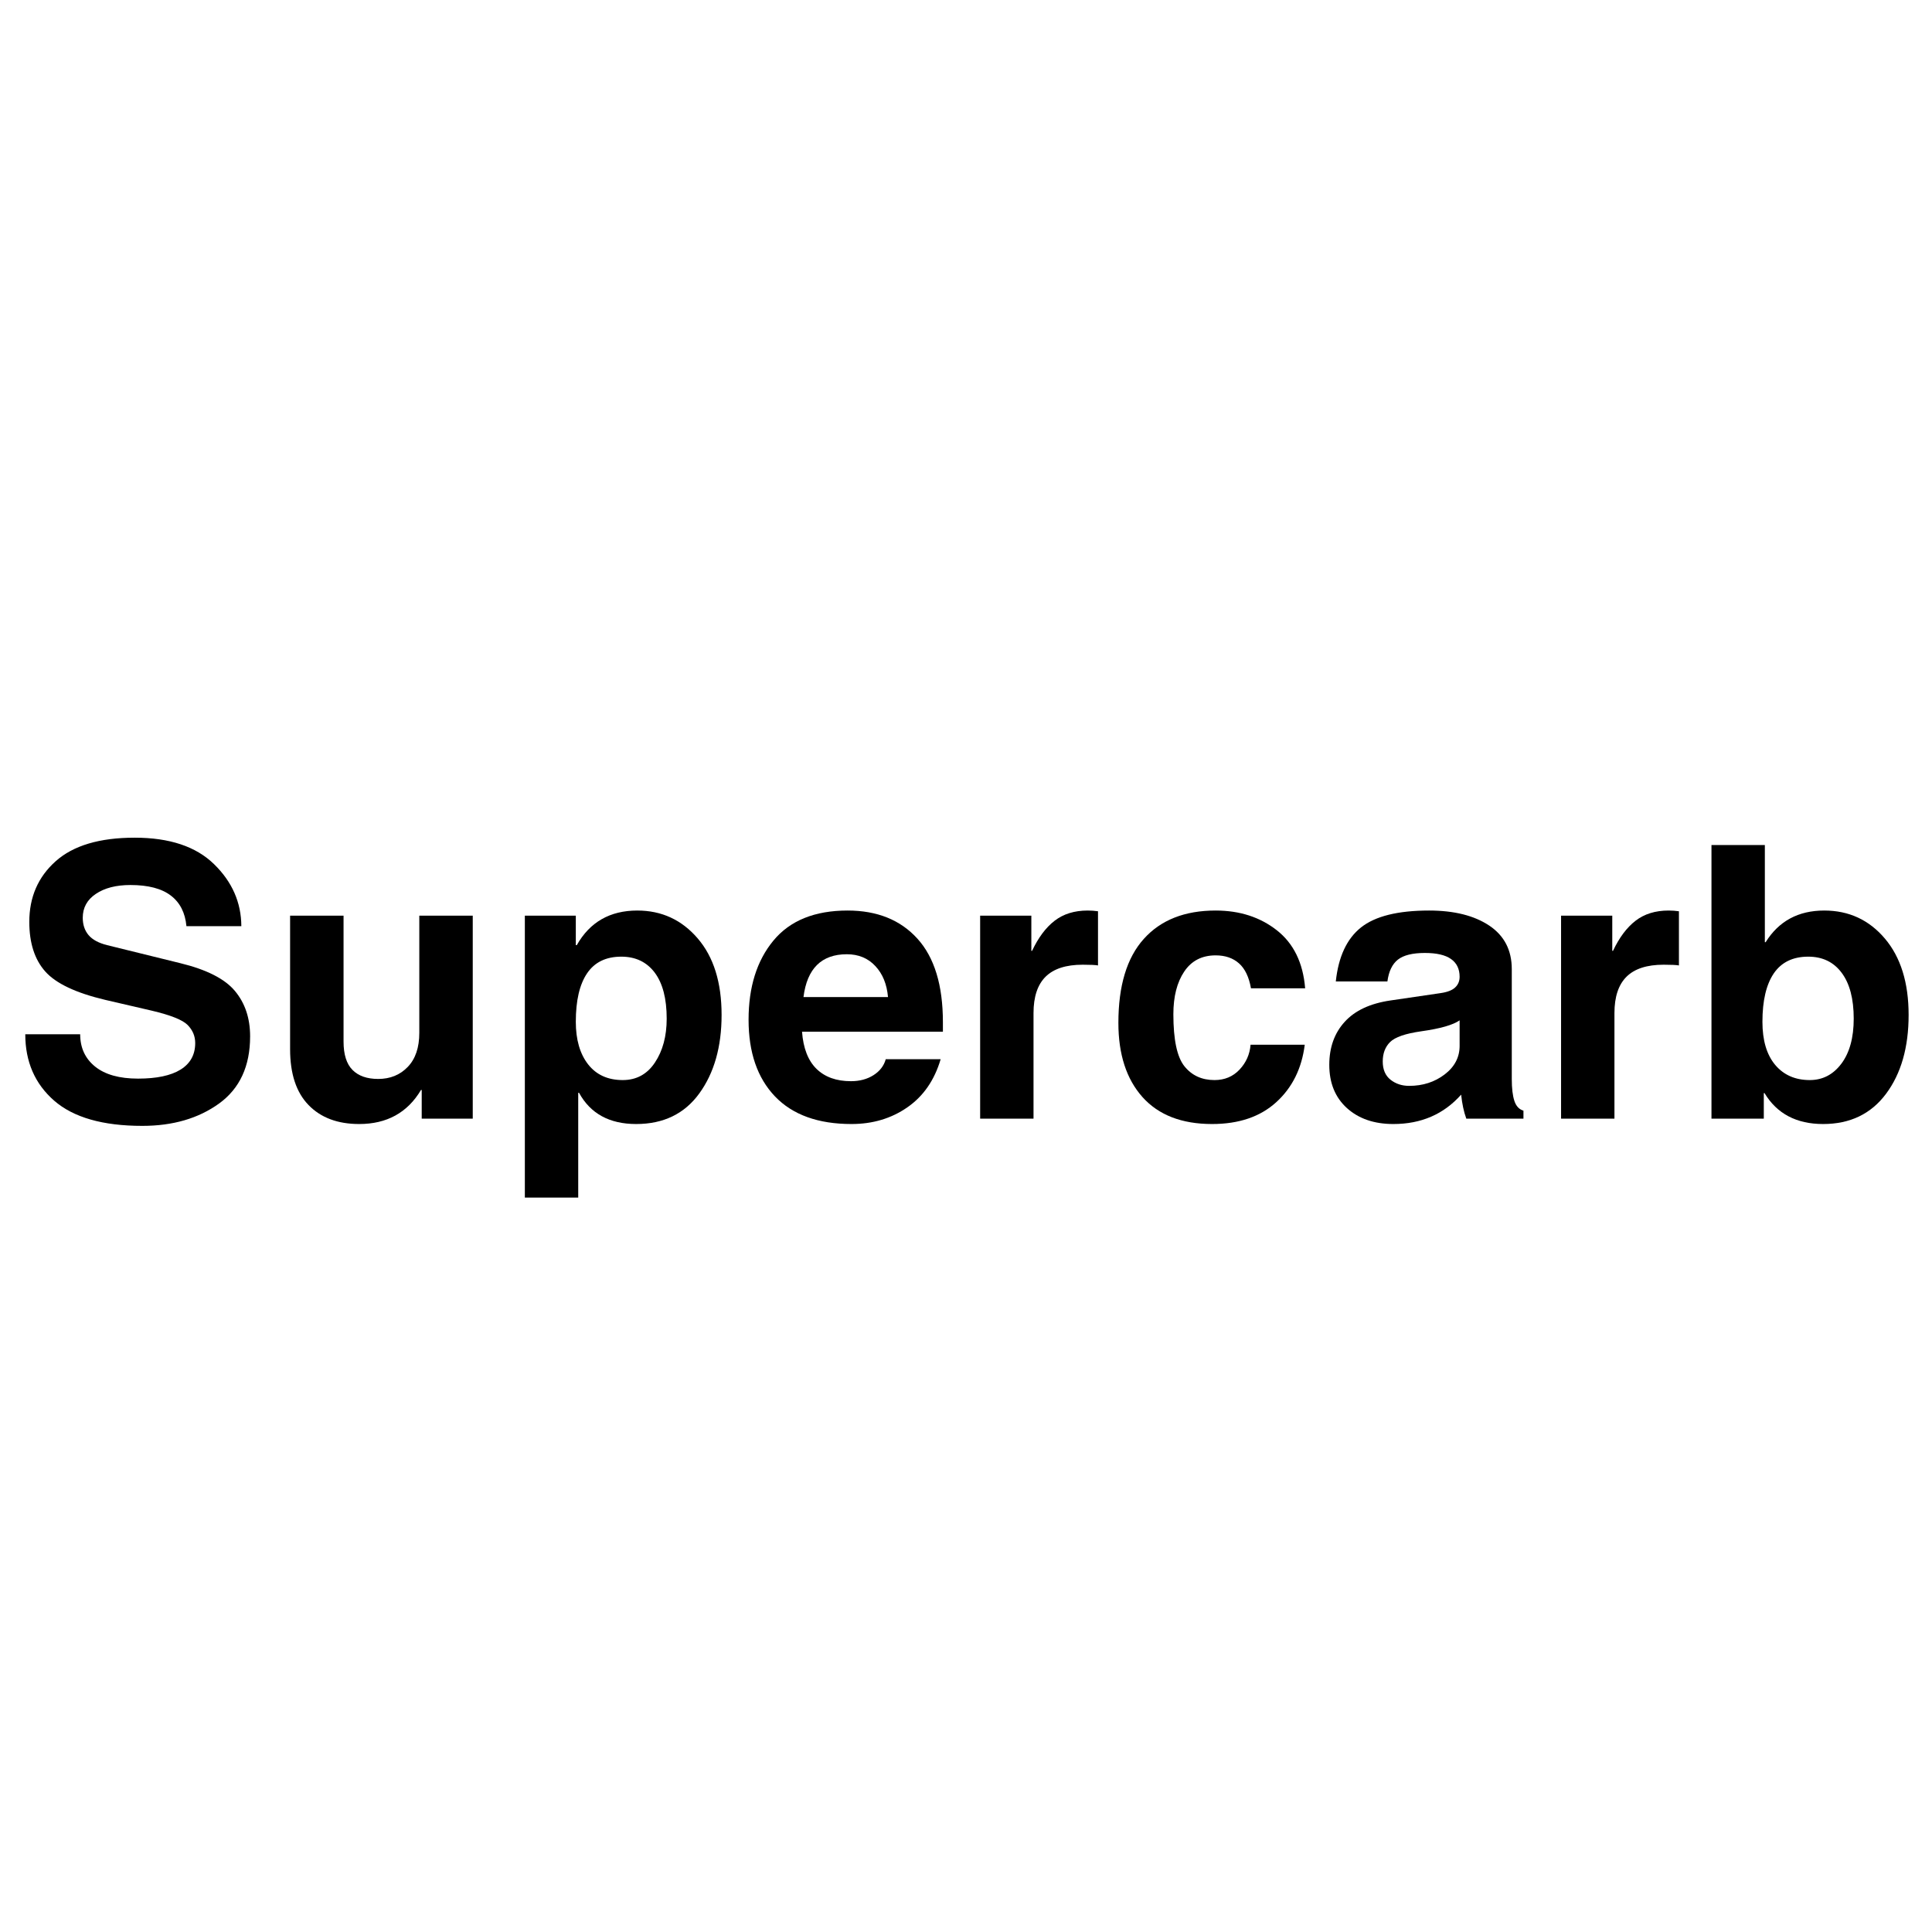
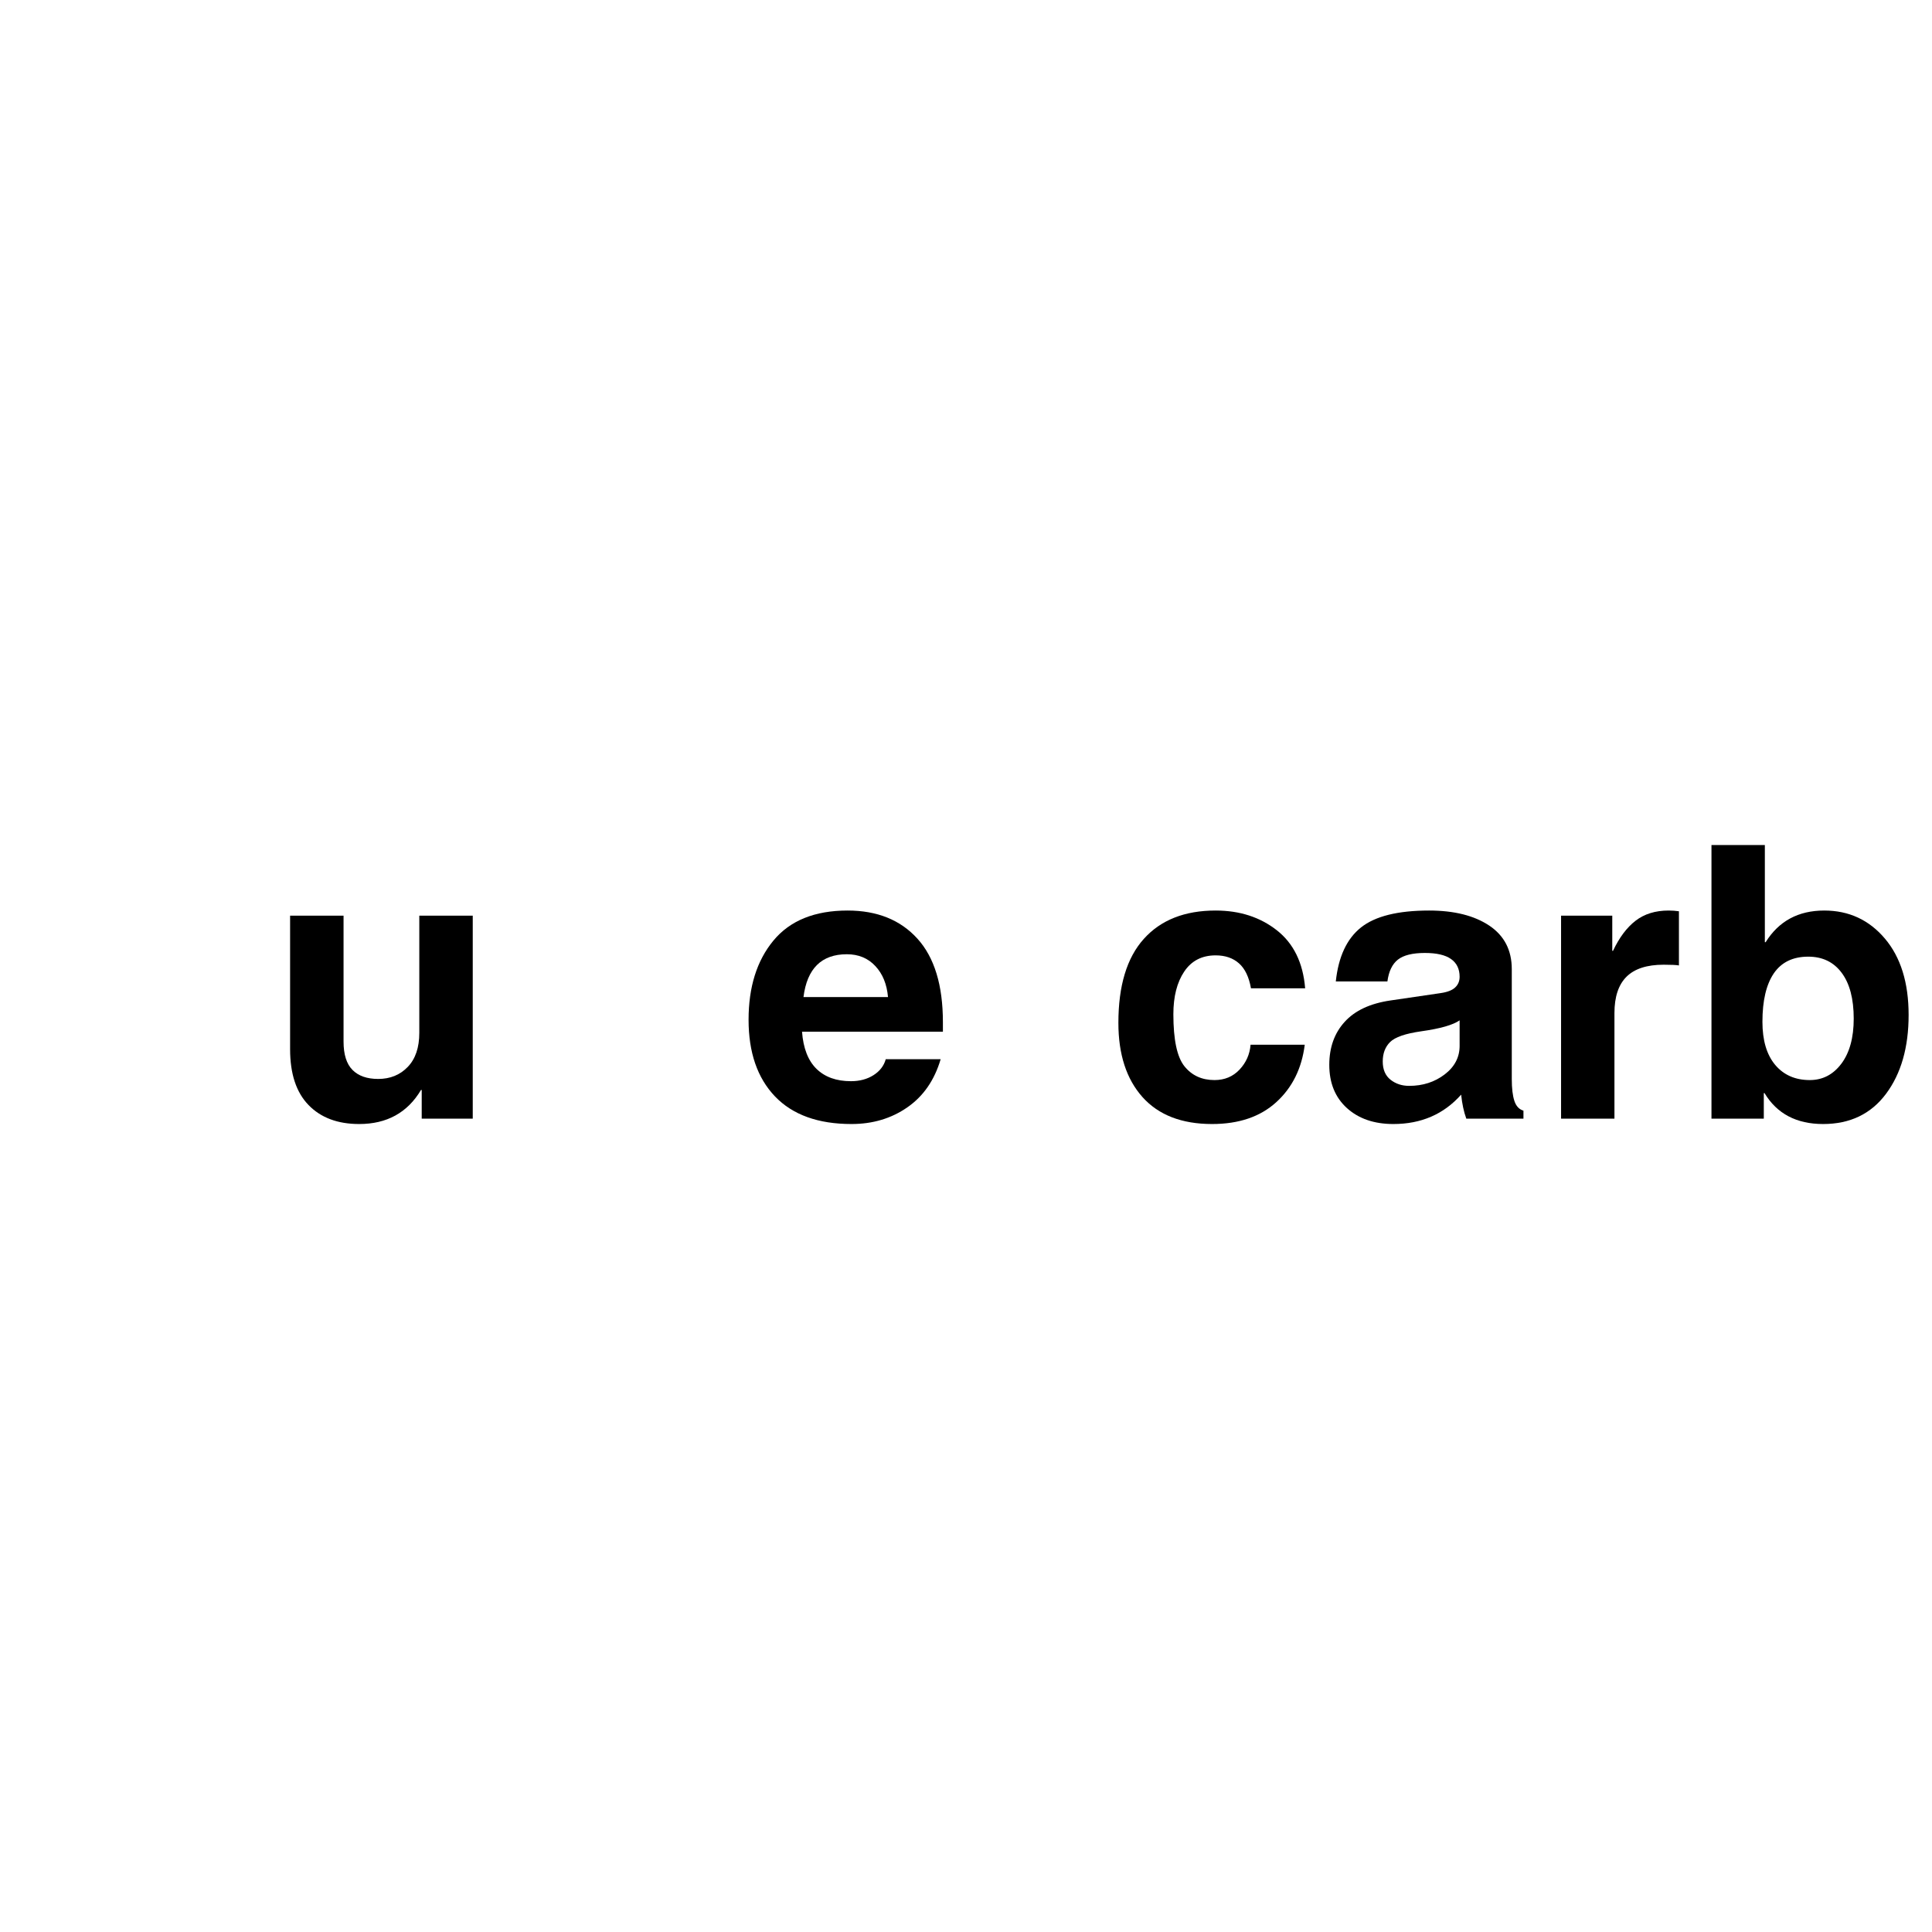
<svg xmlns="http://www.w3.org/2000/svg" width="500" zoomAndPan="magnify" viewBox="0 0 375 375" height="500" preserveAspectRatio="xMidYMid meet" version="1.0">
  <defs>
    <g />
  </defs>
  <g fill="#000000" fill-opacity="1">
    <g transform="translate(1.828, 217.125)">
      <g>
-         <path d="M 13.734 -16.375 C 13.734 -13.75 14.703 -11.656 16.641 -10.094 C 18.578 -8.539 21.352 -7.766 24.969 -7.766 C 28.582 -7.766 31.332 -8.348 33.219 -9.516 C 35.113 -10.691 36.062 -12.41 36.062 -14.672 C 36.062 -16.016 35.57 -17.18 34.594 -18.172 C 33.625 -19.16 31.305 -20.086 27.641 -20.953 L 18.609 -23.047 C 12.898 -24.398 9.016 -26.238 6.953 -28.562 C 4.891 -30.883 3.859 -34.094 3.859 -38.188 C 3.859 -42.988 5.562 -46.91 8.969 -49.953 C 12.383 -53.004 17.5 -54.531 24.312 -54.531 C 31.082 -54.531 36.219 -52.816 39.719 -49.391 C 43.227 -45.973 44.992 -41.961 45.016 -37.359 L 34.359 -37.359 C 34.117 -39.961 33.109 -41.941 31.328 -43.297 C 29.547 -44.66 26.93 -45.344 23.484 -45.344 C 20.711 -45.344 18.477 -44.77 16.781 -43.625 C 15.082 -42.488 14.234 -40.941 14.234 -38.984 C 14.234 -37.641 14.609 -36.52 15.359 -35.625 C 16.109 -34.738 17.312 -34.086 18.969 -33.672 L 33.172 -30.172 C 38.297 -28.922 41.832 -27.117 43.781 -24.766 C 45.738 -22.422 46.719 -19.488 46.719 -15.969 C 46.719 -10.188 44.711 -5.844 40.703 -2.938 C 36.691 -0.039 31.723 1.406 25.797 1.406 C 18.141 1.406 12.438 -0.223 8.688 -3.484 C 4.945 -6.754 3.078 -11.051 3.078 -16.375 Z M 13.734 -16.375 " />
-       </g>
+         </g>
    </g>
  </g>
  <g fill="#000000" fill-opacity="1">
    <g transform="translate(51.433, 217.125)">
      <g>
        <path d="M 40.328 0 L 30.422 0 L 30.422 -5.562 L 30.281 -5.562 C 27.656 -1.156 23.656 1.047 18.281 1.047 C 14.113 1.047 10.836 -0.18 8.453 -2.641 C 6.066 -5.098 4.875 -8.711 4.875 -13.484 L 4.875 -39.391 L 15.25 -39.391 L 15.25 -14.953 C 15.25 -12.453 15.828 -10.617 16.984 -9.453 C 18.141 -8.285 19.801 -7.703 21.969 -7.703 C 24.301 -7.703 26.211 -8.477 27.703 -10.031 C 29.203 -11.582 29.953 -13.789 29.953 -16.656 L 29.953 -39.391 L 40.328 -39.391 Z M 40.328 0 " />
      </g>
    </g>
  </g>
  <g fill="#000000" fill-opacity="1">
    <g transform="translate(96.811, 217.125)">
      <g>
-         <path d="M 14.953 -18.797 C 14.953 -15.328 15.75 -12.57 17.344 -10.531 C 18.938 -8.5 21.176 -7.484 24.062 -7.484 C 26.719 -7.484 28.801 -8.617 30.312 -10.891 C 31.832 -13.172 32.594 -16.008 32.594 -19.406 C 32.594 -23.301 31.816 -26.281 30.266 -28.344 C 28.711 -30.406 26.551 -31.438 23.781 -31.438 C 20.812 -31.438 18.598 -30.359 17.141 -28.203 C 15.68 -26.047 14.953 -22.91 14.953 -18.797 Z M 14.953 -33.672 L 15.141 -33.672 C 17.672 -38.148 21.586 -40.391 26.891 -40.391 C 31.609 -40.391 35.516 -38.586 38.609 -34.984 C 41.703 -31.391 43.25 -26.438 43.25 -20.125 C 43.25 -13.938 41.805 -8.859 38.922 -4.891 C 36.047 -0.93 31.961 1.047 26.672 1.047 C 21.484 1.047 17.785 -0.973 15.578 -5.016 L 15.422 -5.016 L 15.422 15.328 L 5.062 15.328 L 5.062 -39.391 L 14.953 -39.391 Z M 14.953 -33.672 " />
-       </g>
+         </g>
    </g>
  </g>
  <g fill="#000000" fill-opacity="1">
    <g transform="translate(142.767, 217.125)">
      <g>
        <path d="M 29.594 -23.594 C 29.375 -26.102 28.551 -28.113 27.125 -29.625 C 25.707 -31.145 23.867 -31.906 21.609 -31.906 C 16.691 -31.906 13.883 -29.133 13.188 -23.594 Z M 39.812 -11.531 C 38.613 -7.457 36.457 -4.344 33.344 -2.188 C 30.238 -0.031 26.629 1.047 22.516 1.047 C 16.035 1.047 11.082 -0.738 7.656 -4.312 C 4.238 -7.895 2.531 -12.852 2.531 -19.188 C 2.531 -25.539 4.133 -30.66 7.344 -34.547 C 10.562 -38.441 15.363 -40.391 21.75 -40.391 C 27.488 -40.391 32.004 -38.57 35.297 -34.938 C 38.598 -31.301 40.25 -25.895 40.25 -18.719 L 40.25 -16.875 L 12.906 -16.875 C 13.145 -13.664 14.082 -11.258 15.719 -9.656 C 17.352 -8.062 19.582 -7.266 22.406 -7.266 C 24.094 -7.266 25.551 -7.656 26.781 -8.438 C 28.008 -9.219 28.801 -10.25 29.156 -11.531 Z M 39.812 -11.531 " />
      </g>
    </g>
  </g>
  <g fill="#000000" fill-opacity="1">
    <g transform="translate(185.183, 217.125)">
      <g>
-         <path d="M 5.062 -39.391 L 15 -39.391 L 15 -32.562 L 15.141 -32.562 C 16.348 -35.133 17.805 -37.082 19.516 -38.406 C 21.223 -39.727 23.363 -40.391 25.938 -40.391 C 26.613 -40.391 27.281 -40.344 27.938 -40.25 L 27.938 -29.734 C 27.445 -29.828 26.457 -29.875 24.969 -29.875 C 21.738 -29.875 19.336 -29.098 17.766 -27.547 C 16.203 -25.992 15.422 -23.641 15.422 -20.484 L 15.422 0 L 5.062 0 Z M 5.062 -39.391 " />
-       </g>
+         </g>
    </g>
  </g>
  <g fill="#000000" fill-opacity="1">
    <g transform="translate(214.375, 217.125)">
      <g>
        <path d="M 38.875 -14.344 C 38.301 -9.738 36.457 -6.02 33.344 -3.188 C 30.238 -0.363 26.086 1.047 20.891 1.047 C 15.004 1.047 10.5 -0.695 7.375 -4.188 C 4.258 -7.688 2.703 -12.484 2.703 -18.578 C 2.703 -25.797 4.348 -31.234 7.641 -34.891 C 10.93 -38.555 15.578 -40.391 21.578 -40.391 C 26.242 -40.391 30.203 -39.113 33.453 -36.562 C 36.711 -34.008 38.547 -30.254 38.953 -25.297 L 28.438 -25.297 C 28.051 -27.484 27.281 -29.094 26.125 -30.125 C 24.969 -31.164 23.453 -31.688 21.578 -31.688 C 18.922 -31.688 16.891 -30.641 15.484 -28.547 C 14.078 -26.453 13.375 -23.691 13.375 -20.266 C 13.375 -15.328 14.086 -11.961 15.516 -10.172 C 16.953 -8.379 18.898 -7.484 21.359 -7.484 C 23.328 -7.484 24.945 -8.16 26.219 -9.516 C 27.5 -10.879 28.211 -12.488 28.359 -14.344 Z M 38.875 -14.344 " />
      </g>
    </g>
  </g>
  <g fill="#000000" fill-opacity="1">
    <g transform="translate(255.67, 217.125)">
      <g>
        <path d="M 27.641 -19.078 C 26.367 -18.18 23.891 -17.473 20.203 -16.953 C 17.117 -16.516 15.098 -15.816 14.141 -14.859 C 13.191 -13.91 12.719 -12.656 12.719 -11.094 C 12.719 -9.531 13.223 -8.348 14.234 -7.547 C 15.242 -6.754 16.445 -6.359 17.844 -6.359 C 20.5 -6.359 22.797 -7.098 24.734 -8.578 C 26.672 -10.055 27.641 -11.906 27.641 -14.125 Z M 37.766 -7.703 C 37.766 -5.891 37.93 -4.473 38.266 -3.453 C 38.598 -2.43 39.188 -1.797 40.031 -1.547 L 40.031 0 L 28.938 0 C 28.457 -1.32 28.125 -2.875 27.938 -4.656 C 24.562 -0.852 20.176 1.047 14.781 1.047 C 11.039 1.047 8.031 0.008 5.75 -2.062 C 3.477 -4.133 2.344 -6.926 2.344 -10.438 C 2.344 -13.812 3.336 -16.594 5.328 -18.781 C 7.316 -20.977 10.285 -22.363 14.234 -22.938 L 23.922 -24.359 C 25.242 -24.547 26.191 -24.91 26.766 -25.453 C 27.348 -25.992 27.641 -26.688 27.641 -27.531 C 27.641 -29.051 27.082 -30.203 25.969 -30.984 C 24.863 -31.766 23.172 -32.156 20.891 -32.156 C 18.504 -32.156 16.758 -31.723 15.656 -30.859 C 14.562 -29.992 13.883 -28.582 13.625 -26.625 L 3.609 -26.625 C 4.117 -31.426 5.75 -34.922 8.5 -37.109 C 11.258 -39.297 15.664 -40.391 21.719 -40.391 C 26.582 -40.391 30.473 -39.414 33.391 -37.469 C 36.305 -35.52 37.766 -32.703 37.766 -29.016 Z M 37.766 -7.703 " />
      </g>
    </g>
  </g>
  <g fill="#000000" fill-opacity="1">
    <g transform="translate(297.941, 217.125)">
      <g>
        <path d="M 5.062 -39.391 L 15 -39.391 L 15 -32.562 L 15.141 -32.562 C 16.348 -35.133 17.805 -37.082 19.516 -38.406 C 21.223 -39.727 23.363 -40.391 25.938 -40.391 C 26.613 -40.391 27.281 -40.344 27.938 -40.25 L 27.938 -29.734 C 27.445 -29.828 26.457 -29.875 24.969 -29.875 C 21.738 -29.875 19.336 -29.098 17.766 -27.547 C 16.203 -25.992 15.422 -23.641 15.422 -20.484 L 15.422 0 L 5.062 0 Z M 5.062 -39.391 " />
      </g>
    </g>
  </g>
  <g fill="#000000" fill-opacity="1">
    <g transform="translate(327.134, 217.125)">
      <g>
        <path d="M 32.672 -19.406 C 32.672 -23.258 31.891 -26.227 30.328 -28.312 C 28.773 -30.395 26.613 -31.438 23.844 -31.438 C 20.863 -31.438 18.633 -30.352 17.156 -28.188 C 15.688 -26.02 14.953 -22.891 14.953 -18.797 C 14.953 -15.203 15.773 -12.414 17.422 -10.438 C 19.078 -8.469 21.316 -7.484 24.141 -7.484 C 26.641 -7.484 28.688 -8.547 30.281 -10.672 C 31.875 -12.805 32.672 -15.719 32.672 -19.406 Z M 15.422 -34.25 L 15.578 -34.25 C 18.129 -38.344 21.922 -40.391 26.953 -40.391 C 31.723 -40.391 35.645 -38.578 38.719 -34.953 C 41.789 -31.328 43.328 -26.383 43.328 -20.125 C 43.328 -13.844 41.867 -8.742 38.953 -4.828 C 36.035 -0.91 31.961 1.047 26.734 1.047 C 21.555 1.047 17.766 -0.953 15.359 -4.953 L 15.219 -4.953 L 15.219 0 L 5.062 0 L 5.062 -53.109 L 15.422 -53.109 Z M 15.422 -34.25 " />
      </g>
    </g>
  </g>
</svg>